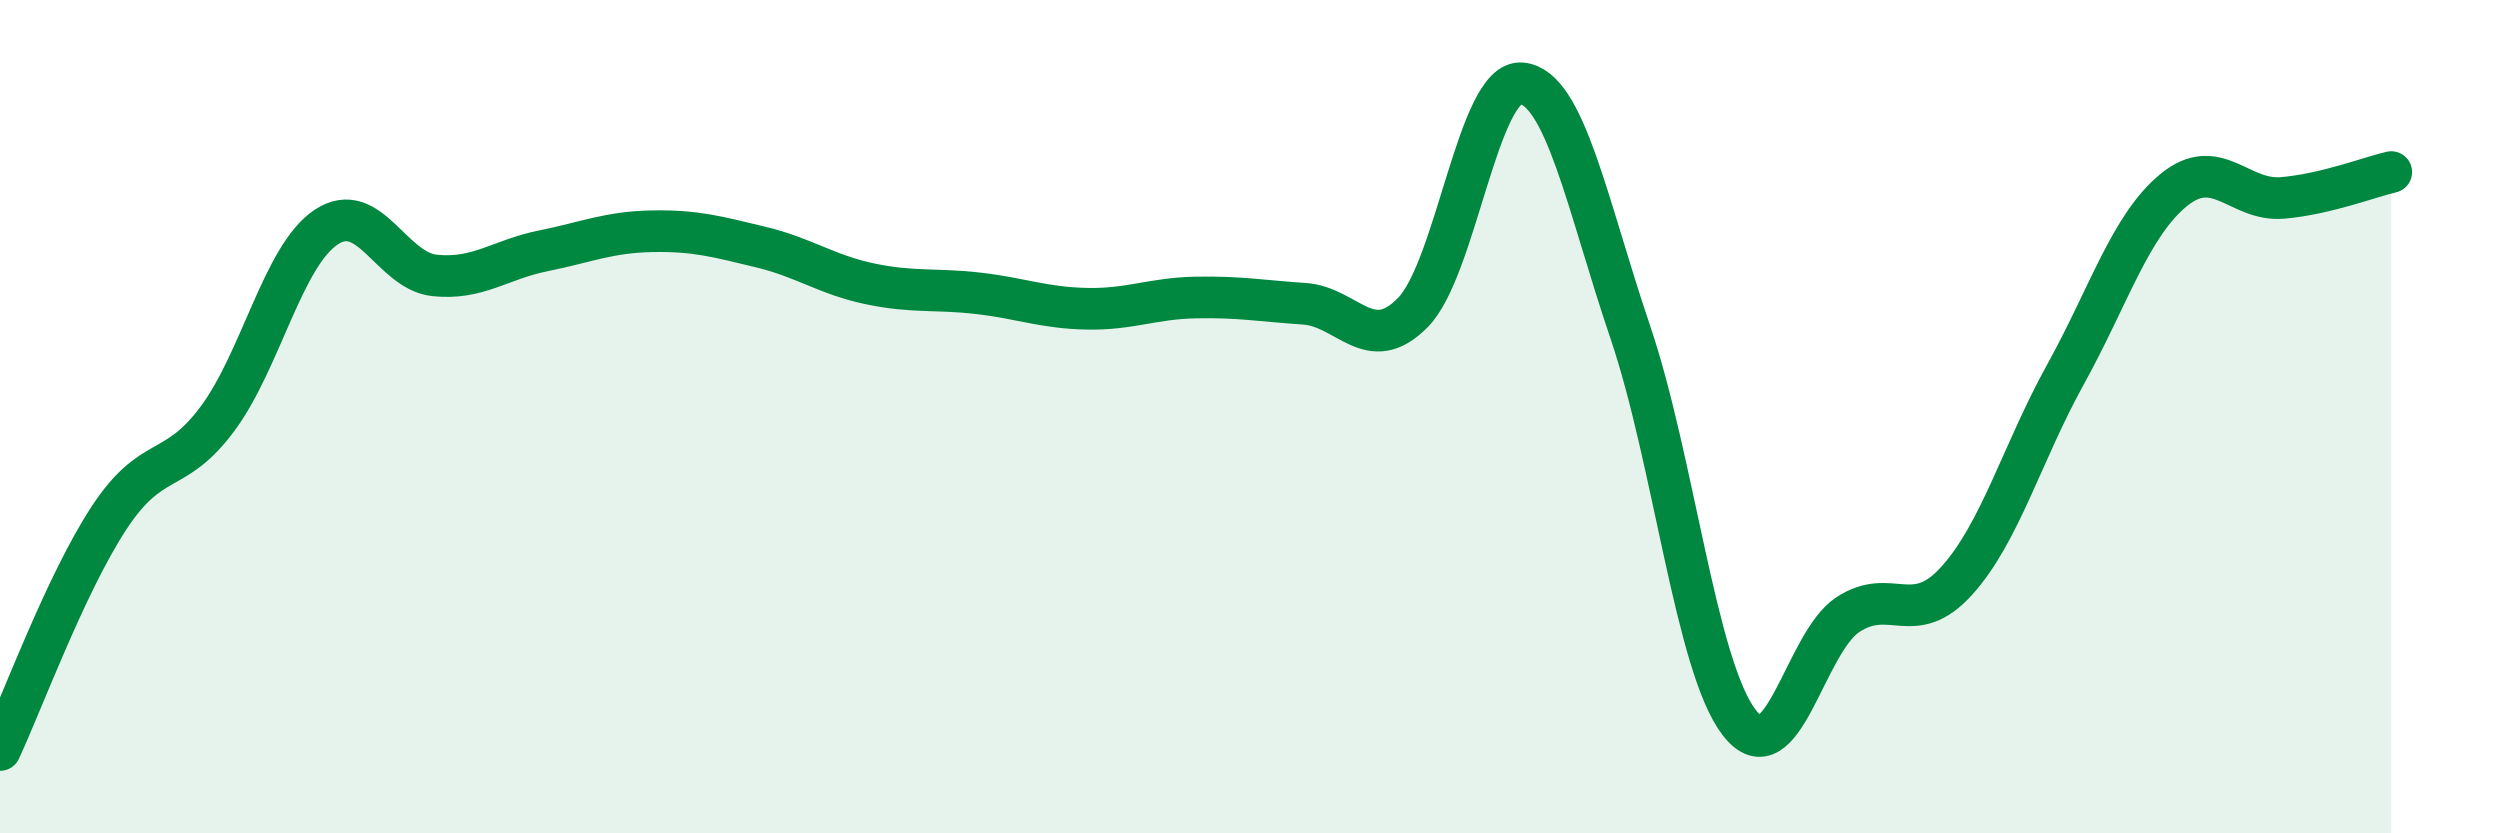
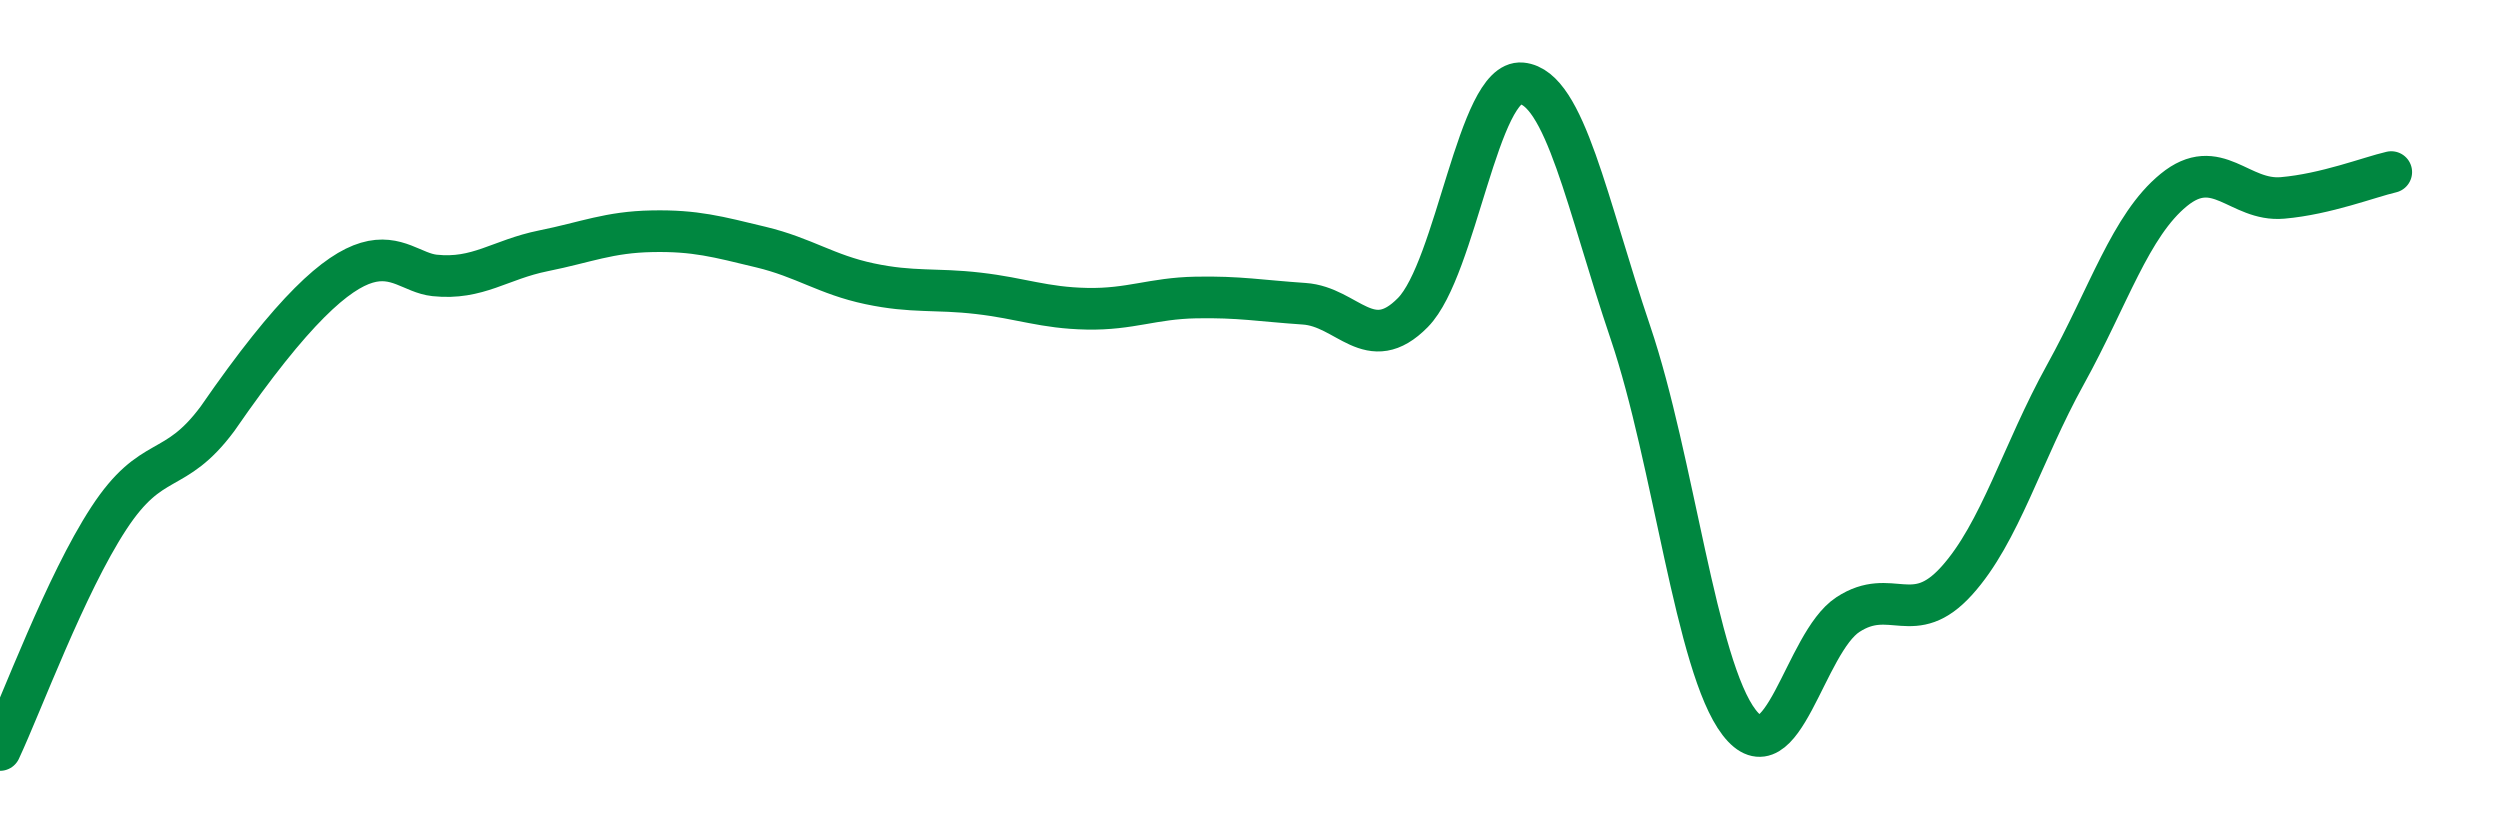
<svg xmlns="http://www.w3.org/2000/svg" width="60" height="20" viewBox="0 0 60 20">
-   <path d="M 0,18 C 0.52,16.89 1.57,14.03 2.61,12.44 C 3.65,10.85 4.18,11.45 5.22,10.05 C 6.26,8.65 6.79,6.14 7.83,5.45 C 8.87,4.76 9.39,6.5 10.43,6.61 C 11.47,6.72 12,6.23 13.04,6.02 C 14.08,5.81 14.61,5.57 15.65,5.55 C 16.69,5.53 17.22,5.68 18.26,5.93 C 19.3,6.18 19.83,6.59 20.87,6.81 C 21.91,7.03 22.44,6.92 23.48,7.04 C 24.52,7.16 25.05,7.39 26.09,7.41 C 27.13,7.43 27.66,7.16 28.7,7.14 C 29.74,7.12 30.26,7.22 31.3,7.29 C 32.34,7.36 32.87,8.56 33.91,7.5 C 34.95,6.44 35.48,1.9 36.52,2 C 37.56,2.1 38.09,4.91 39.13,7.98 C 40.17,11.05 40.7,15.99 41.74,17.34 C 42.78,18.69 43.31,15.43 44.35,14.75 C 45.39,14.07 45.92,15.09 46.96,13.94 C 48,12.79 48.53,10.87 49.57,8.99 C 50.61,7.11 51.13,5.41 52.17,4.56 C 53.21,3.71 53.74,4.84 54.78,4.75 C 55.82,4.66 56.87,4.25 57.39,4.13L57.39 20L0 20Z" fill="#008740" opacity="0.1" stroke-linecap="round" stroke-linejoin="round" />
-   <path d="M 0,18 C 0.52,16.89 1.57,14.03 2.61,12.44 C 3.65,10.85 4.18,11.45 5.22,10.05 C 6.26,8.65 6.79,6.14 7.83,5.45 C 8.87,4.76 9.39,6.5 10.43,6.61 C 11.47,6.72 12,6.23 13.04,6.02 C 14.08,5.81 14.61,5.57 15.65,5.55 C 16.69,5.53 17.22,5.68 18.26,5.93 C 19.3,6.18 19.83,6.59 20.87,6.81 C 21.91,7.03 22.44,6.92 23.48,7.04 C 24.52,7.16 25.05,7.39 26.09,7.41 C 27.13,7.43 27.66,7.16 28.7,7.14 C 29.74,7.12 30.26,7.22 31.3,7.29 C 32.34,7.36 32.87,8.56 33.91,7.5 C 34.95,6.44 35.48,1.9 36.52,2 C 37.56,2.1 38.09,4.91 39.13,7.98 C 40.17,11.05 40.7,15.99 41.74,17.34 C 42.78,18.69 43.31,15.43 44.35,14.75 C 45.39,14.07 45.92,15.09 46.96,13.94 C 48,12.79 48.53,10.87 49.57,8.99 C 50.61,7.11 51.13,5.41 52.17,4.56 C 53.21,3.71 53.74,4.84 54.78,4.75 C 55.82,4.66 56.87,4.25 57.39,4.13" stroke="#008740" stroke-width="1" fill="none" stroke-linecap="round" stroke-linejoin="round" />
+   <path d="M 0,18 C 0.52,16.89 1.57,14.03 2.61,12.44 C 3.65,10.85 4.18,11.45 5.22,10.05 C 8.87,4.76 9.39,6.5 10.43,6.61 C 11.47,6.72 12,6.23 13.04,6.02 C 14.08,5.81 14.61,5.57 15.65,5.55 C 16.69,5.53 17.22,5.68 18.26,5.93 C 19.3,6.18 19.83,6.59 20.87,6.81 C 21.91,7.03 22.44,6.92 23.48,7.04 C 24.52,7.16 25.05,7.39 26.09,7.41 C 27.13,7.43 27.66,7.16 28.7,7.14 C 29.74,7.12 30.26,7.22 31.3,7.29 C 32.34,7.36 32.87,8.56 33.91,7.5 C 34.95,6.44 35.48,1.9 36.52,2 C 37.56,2.1 38.09,4.91 39.13,7.98 C 40.17,11.05 40.7,15.99 41.74,17.34 C 42.78,18.69 43.31,15.43 44.35,14.75 C 45.39,14.07 45.92,15.09 46.96,13.94 C 48,12.79 48.53,10.87 49.57,8.99 C 50.61,7.11 51.13,5.41 52.17,4.56 C 53.21,3.71 53.74,4.84 54.78,4.75 C 55.82,4.66 56.87,4.25 57.39,4.13" stroke="#008740" stroke-width="1" fill="none" stroke-linecap="round" stroke-linejoin="round" />
</svg>